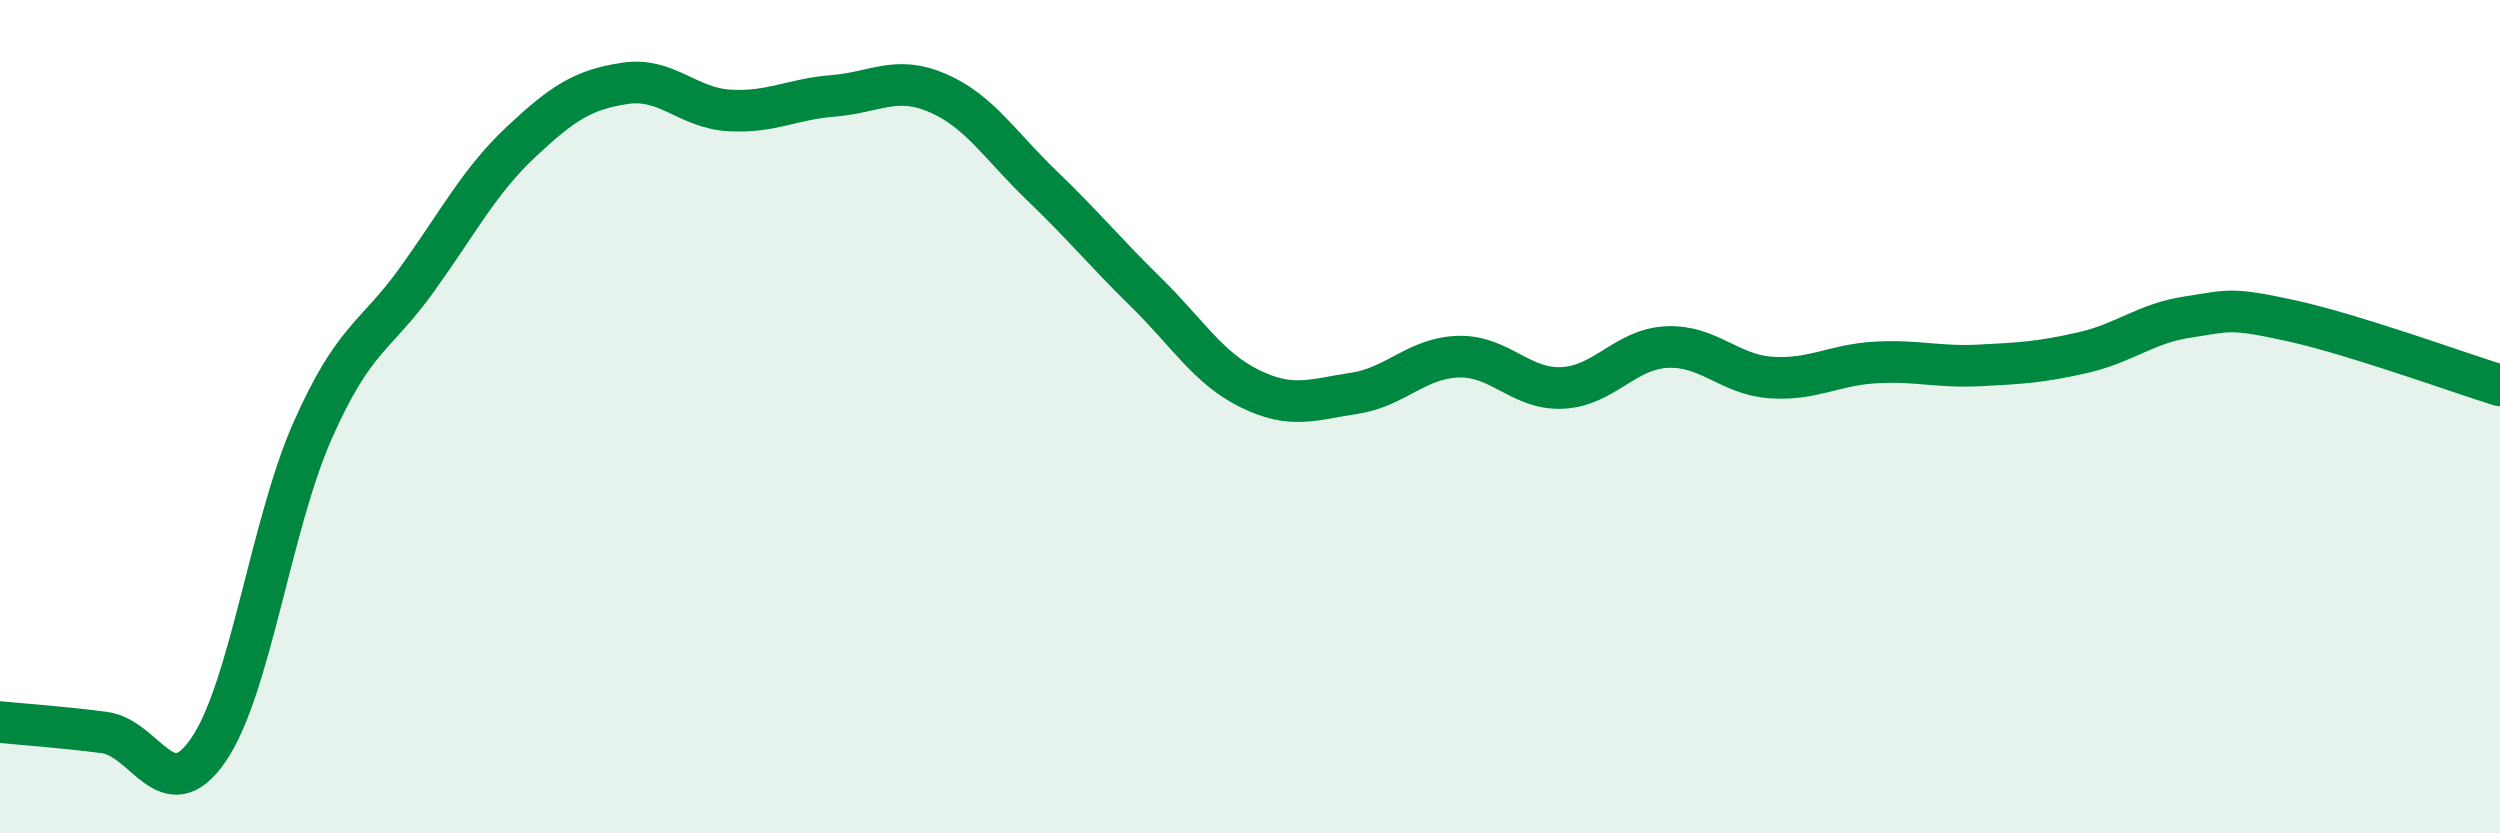
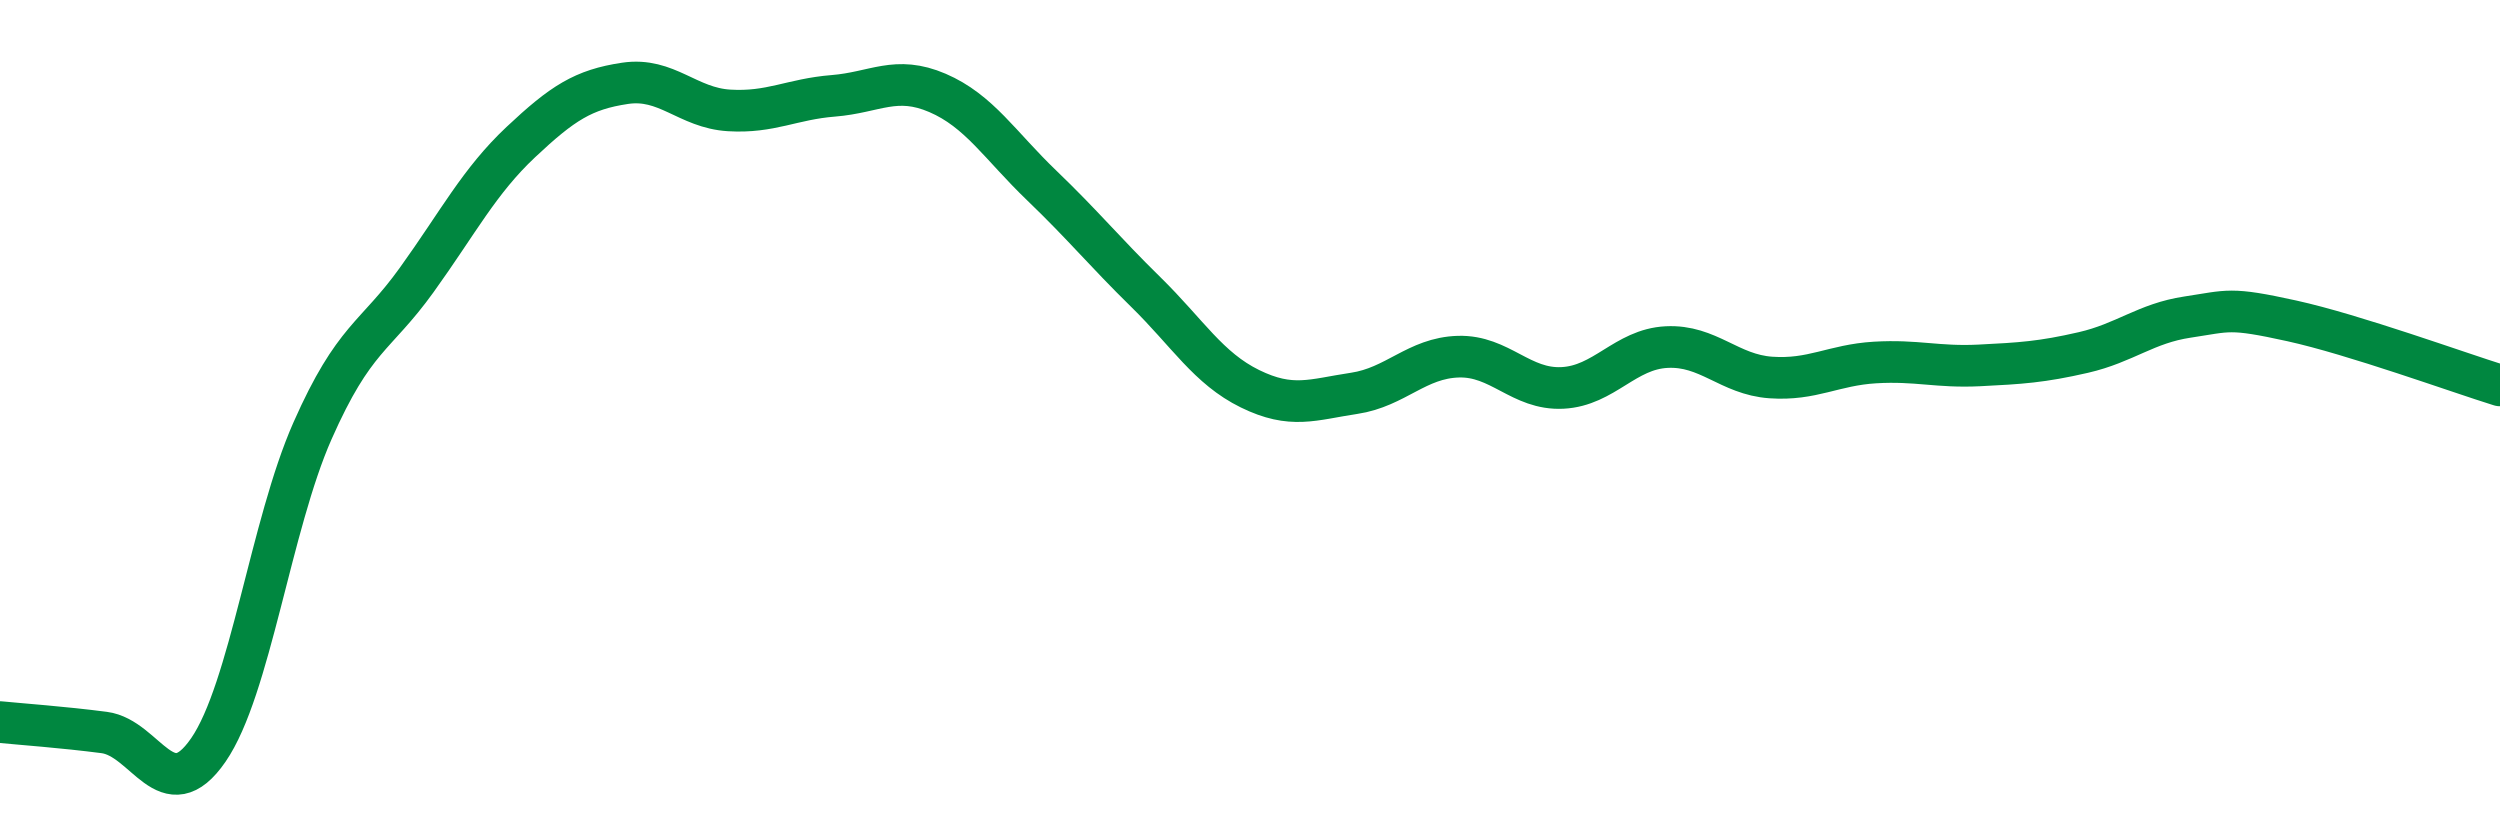
<svg xmlns="http://www.w3.org/2000/svg" width="60" height="20" viewBox="0 0 60 20">
-   <path d="M 0,17.33 C 0.5,17.38 1.5,17.45 2.5,17.58 C 3.5,17.71 4,19.45 5,18 C 6,16.55 6.5,12.6 7.5,10.34 C 8.5,8.08 9,8.11 10,6.72 C 11,5.33 11.5,4.35 12.5,3.41 C 13.5,2.47 14,2.15 15,2 C 16,1.85 16.5,2.59 17.5,2.65 C 18.5,2.71 19,2.38 20,2.3 C 21,2.22 21.5,1.8 22.5,2.23 C 23.5,2.66 24,3.49 25,4.45 C 26,5.41 26.5,6.03 27.5,7.01 C 28.5,7.99 29,8.84 30,9.33 C 31,9.82 31.5,9.59 32.5,9.44 C 33.5,9.29 34,8.59 35,8.56 C 36,8.53 36.5,9.36 37.5,9.31 C 38.5,9.26 39,8.38 40,8.33 C 41,8.28 41.5,8.99 42.5,9.06 C 43.5,9.13 44,8.76 45,8.7 C 46,8.64 46.5,8.82 47.5,8.77 C 48.5,8.72 49,8.69 50,8.46 C 51,8.23 51.5,7.76 52.5,7.61 C 53.5,7.46 53.5,7.37 55,7.7 C 56.5,8.03 59,8.94 60,9.25L60 20L0 20Z" fill="#008740" opacity="0.1" stroke-linecap="round" stroke-linejoin="round" />
  <path d="M 0,17.33 C 0.5,17.38 1.5,17.45 2.5,17.58 C 3.5,17.71 4,19.45 5,18 C 6,16.55 6.5,12.6 7.5,10.34 C 8.5,8.08 9,8.11 10,6.72 C 11,5.33 11.5,4.35 12.5,3.41 C 13.5,2.47 14,2.15 15,2 C 16,1.85 16.5,2.59 17.5,2.65 C 18.5,2.71 19,2.38 20,2.3 C 21,2.22 21.5,1.8 22.5,2.23 C 23.5,2.66 24,3.49 25,4.45 C 26,5.41 26.5,6.03 27.5,7.01 C 28.5,7.99 29,8.84 30,9.33 C 31,9.82 31.5,9.59 32.5,9.44 C 33.5,9.29 34,8.59 35,8.56 C 36,8.53 36.5,9.36 37.5,9.31 C 38.5,9.26 39,8.38 40,8.33 C 41,8.28 41.5,8.99 42.5,9.06 C 43.5,9.13 44,8.76 45,8.7 C 46,8.64 46.5,8.82 47.5,8.77 C 48.5,8.72 49,8.69 50,8.46 C 51,8.23 51.5,7.76 52.5,7.61 C 53.5,7.46 53.5,7.37 55,7.7 C 56.5,8.03 59,8.94 60,9.25" stroke="#008740" stroke-width="1" fill="none" stroke-linecap="round" stroke-linejoin="round" />
</svg>